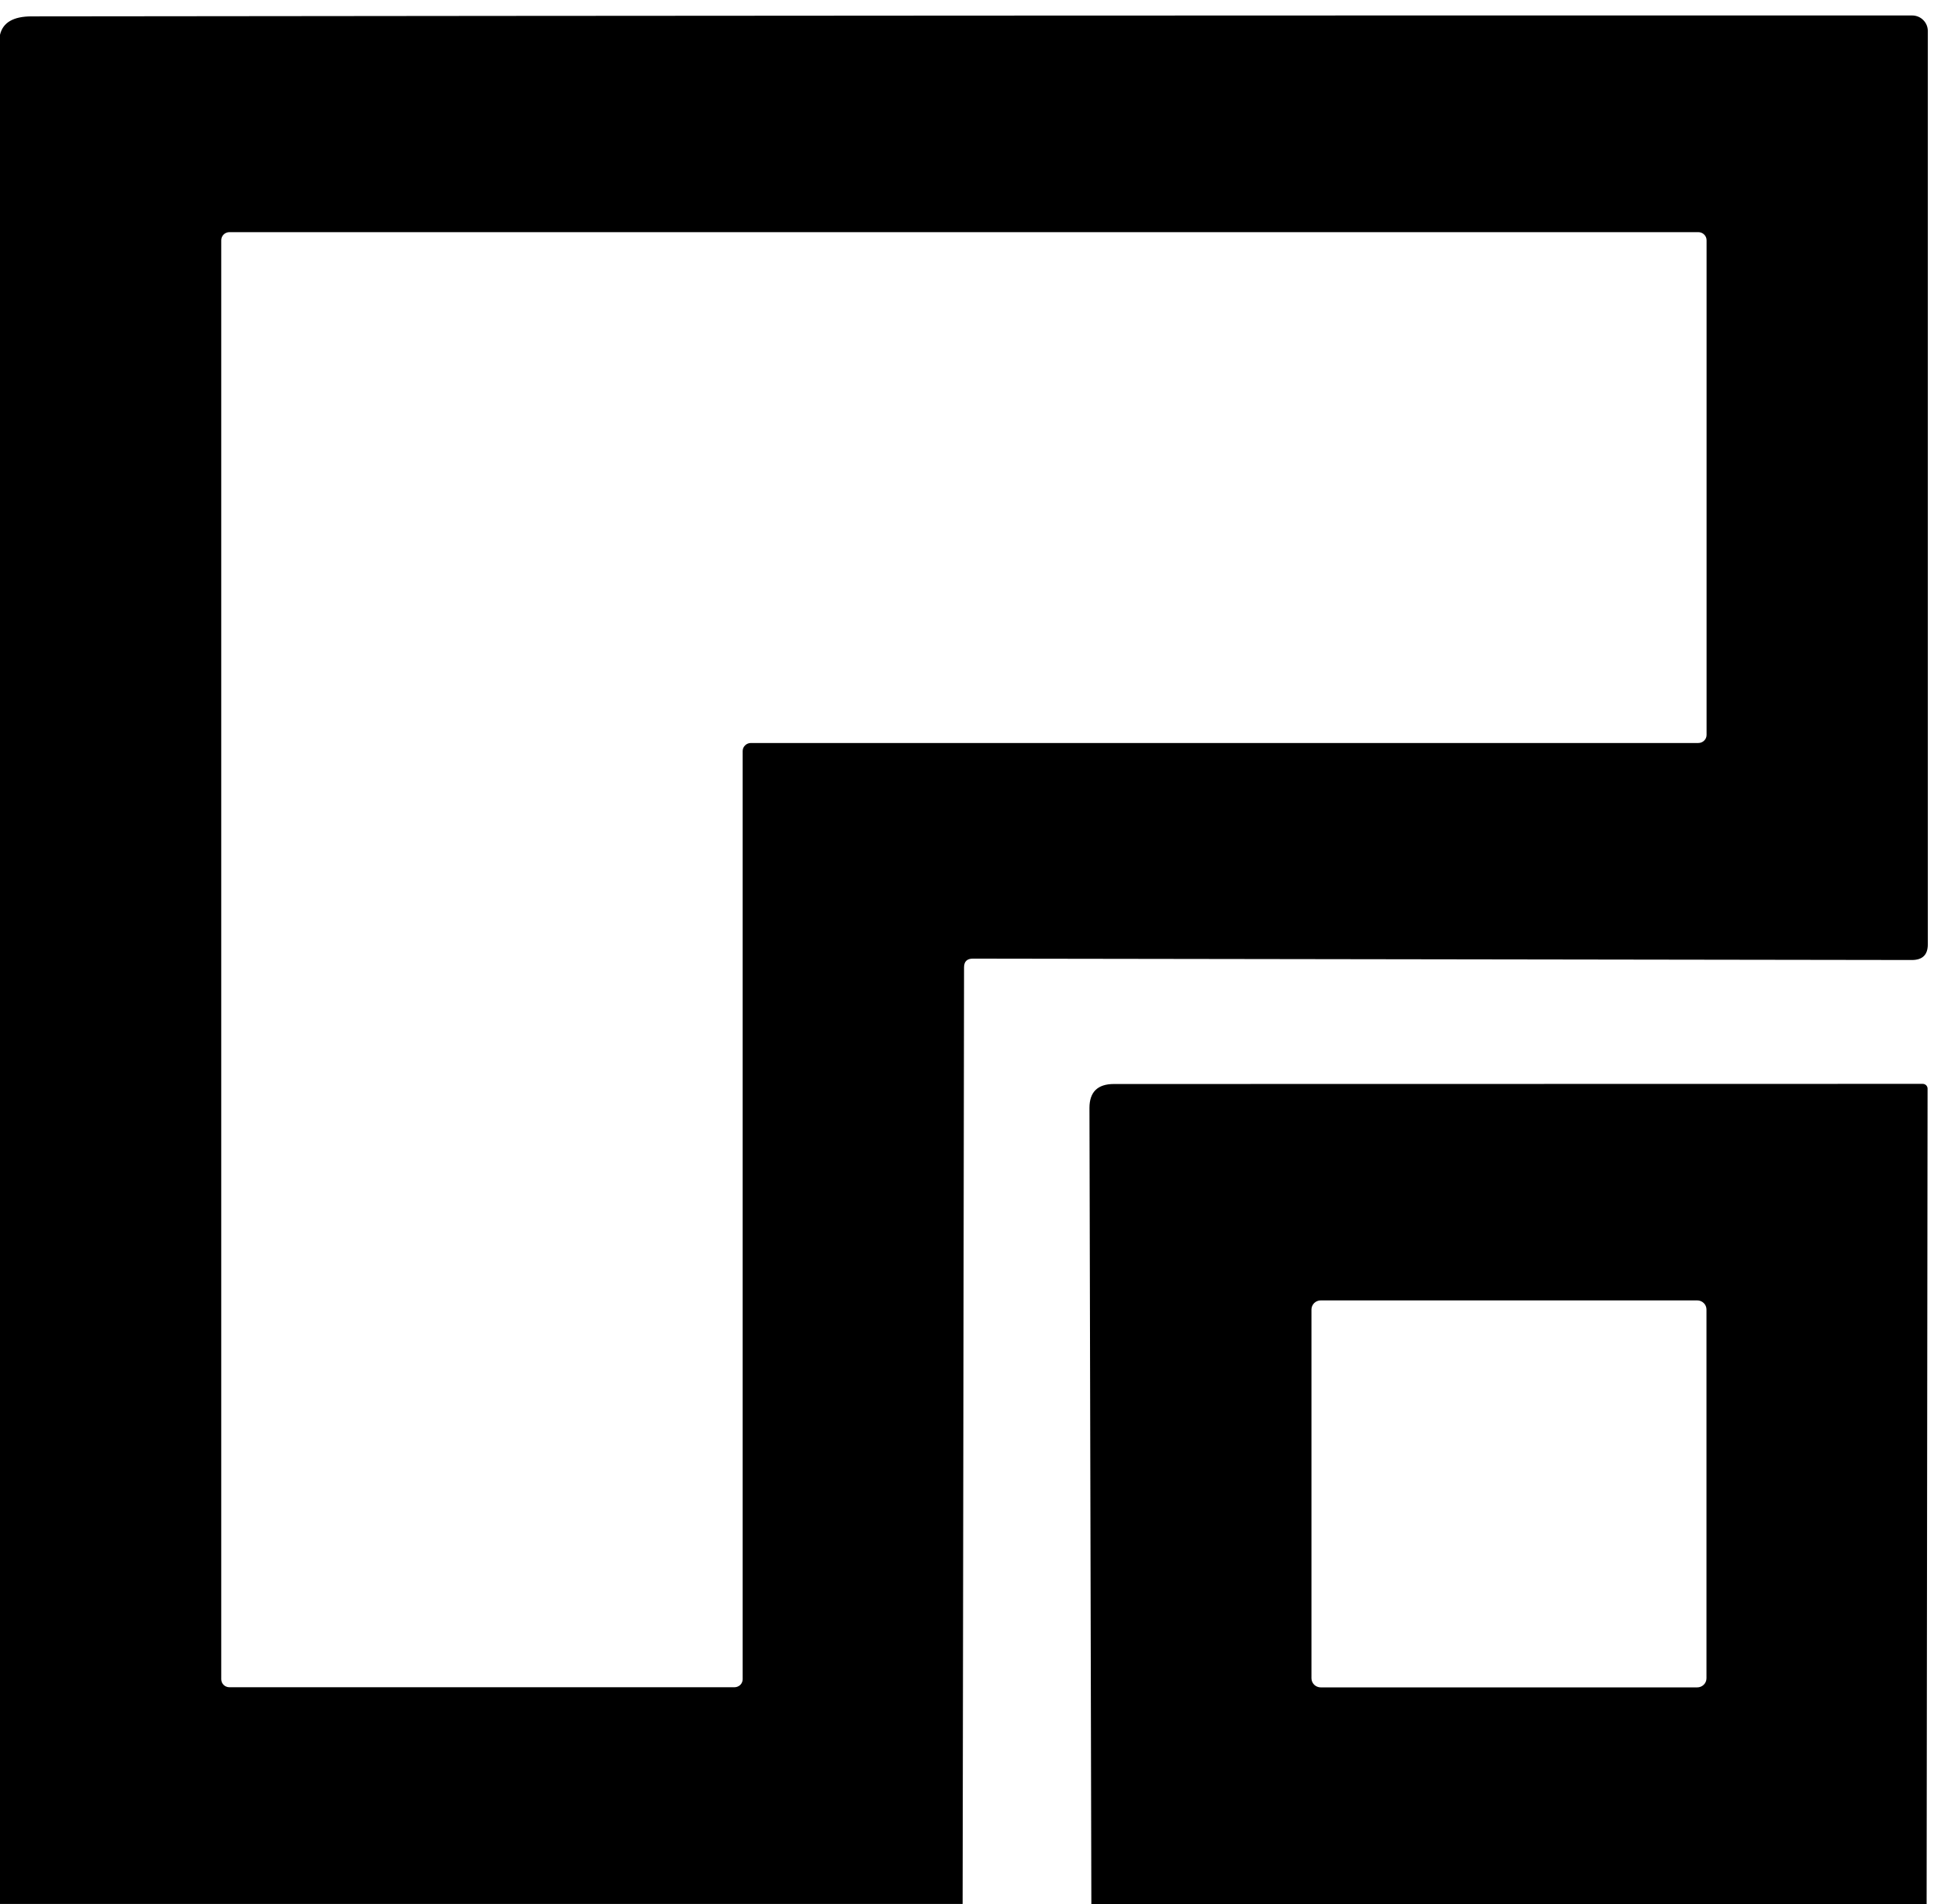
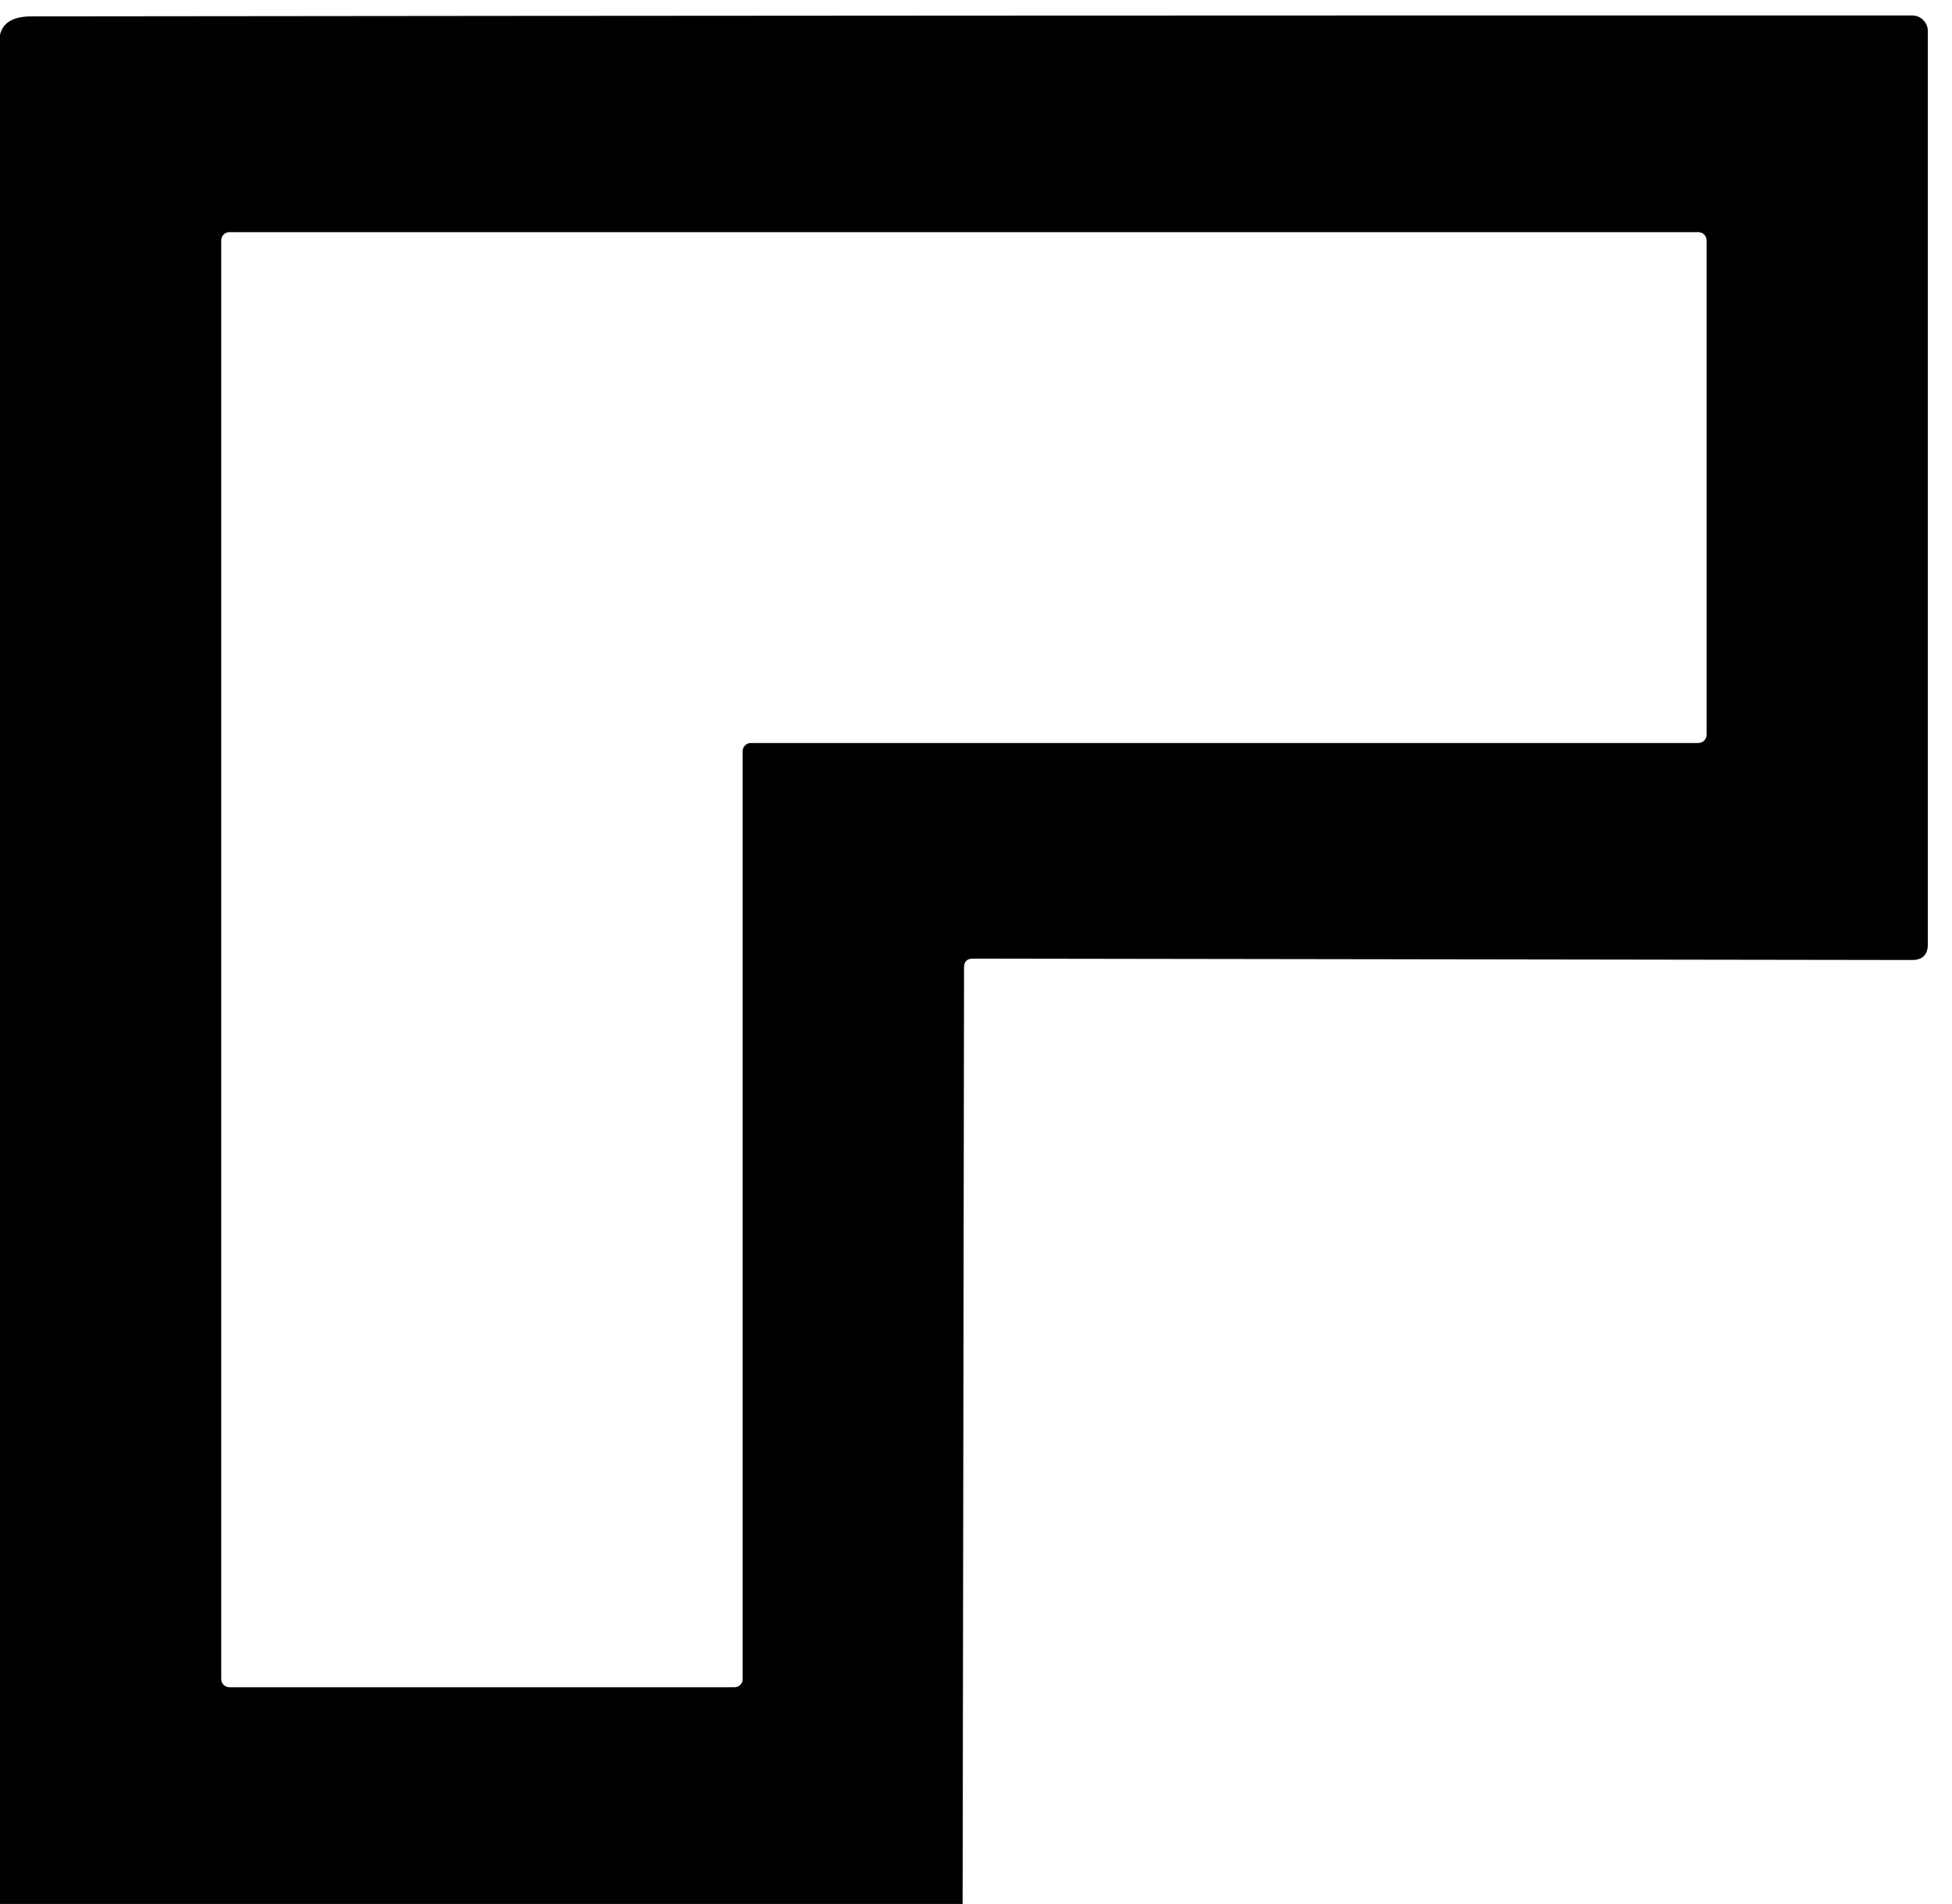
<svg xmlns="http://www.w3.org/2000/svg" width="41" height="40" viewBox="0 0 41 40" fill="none">
  <path d="M20.219 39.999H0V0.731C0.06 0.473 0.281 0.344 0.664 0.344C13.829 0.329 26.995 0.322 40.163 0.325C40.25 0.325 40.334 0.359 40.395 0.42C40.457 0.481 40.492 0.564 40.492 0.65V19.84C40.492 20.059 40.38 20.168 40.157 20.168L20.435 20.139C20.311 20.139 20.249 20.2 20.249 20.321L20.219 39.999ZM15.599 15.778C15.599 15.756 15.604 15.734 15.612 15.713C15.621 15.693 15.634 15.674 15.65 15.659C15.666 15.643 15.685 15.63 15.706 15.622C15.727 15.613 15.749 15.609 15.772 15.609H35.672C35.718 15.609 35.762 15.591 35.794 15.559C35.827 15.528 35.845 15.485 35.845 15.44V5.047C35.845 5.002 35.827 4.959 35.794 4.927C35.762 4.895 35.718 4.877 35.672 4.877H4.819C4.773 4.877 4.729 4.895 4.697 4.927C4.665 4.959 4.647 5.002 4.647 5.047V35.277C4.647 35.322 4.665 35.365 4.697 35.397C4.729 35.428 4.773 35.446 4.819 35.446H15.427C15.472 35.446 15.516 35.428 15.549 35.397C15.581 35.365 15.599 35.322 15.599 35.277V15.778Z" fill="#DBA77A" style="fill:#DBA77A;fill:color(display-p3 0.859 0.655 0.478);fill-opacity:1;" />
-   <path d="M40.467 40.002H22.923L22.883 23.277C22.883 22.941 23.054 22.773 23.397 22.773L40.384 22.77C40.411 22.77 40.437 22.78 40.457 22.799C40.476 22.818 40.487 22.844 40.487 22.87L40.467 40.002ZM35.843 27.511C35.843 27.46 35.823 27.411 35.786 27.375C35.749 27.339 35.7 27.319 35.648 27.319H27.742C27.69 27.319 27.64 27.339 27.603 27.375C27.567 27.411 27.546 27.46 27.546 27.511V35.257C27.546 35.308 27.567 35.357 27.603 35.393C27.64 35.429 27.69 35.449 27.742 35.449H35.648C35.7 35.449 35.749 35.429 35.786 35.393C35.823 35.357 35.843 35.308 35.843 35.257V27.511Z" fill="#DBA77A" style="fill:#DBA77A;fill:color(display-p3 0.859 0.655 0.478);fill-opacity:1;" />
</svg>